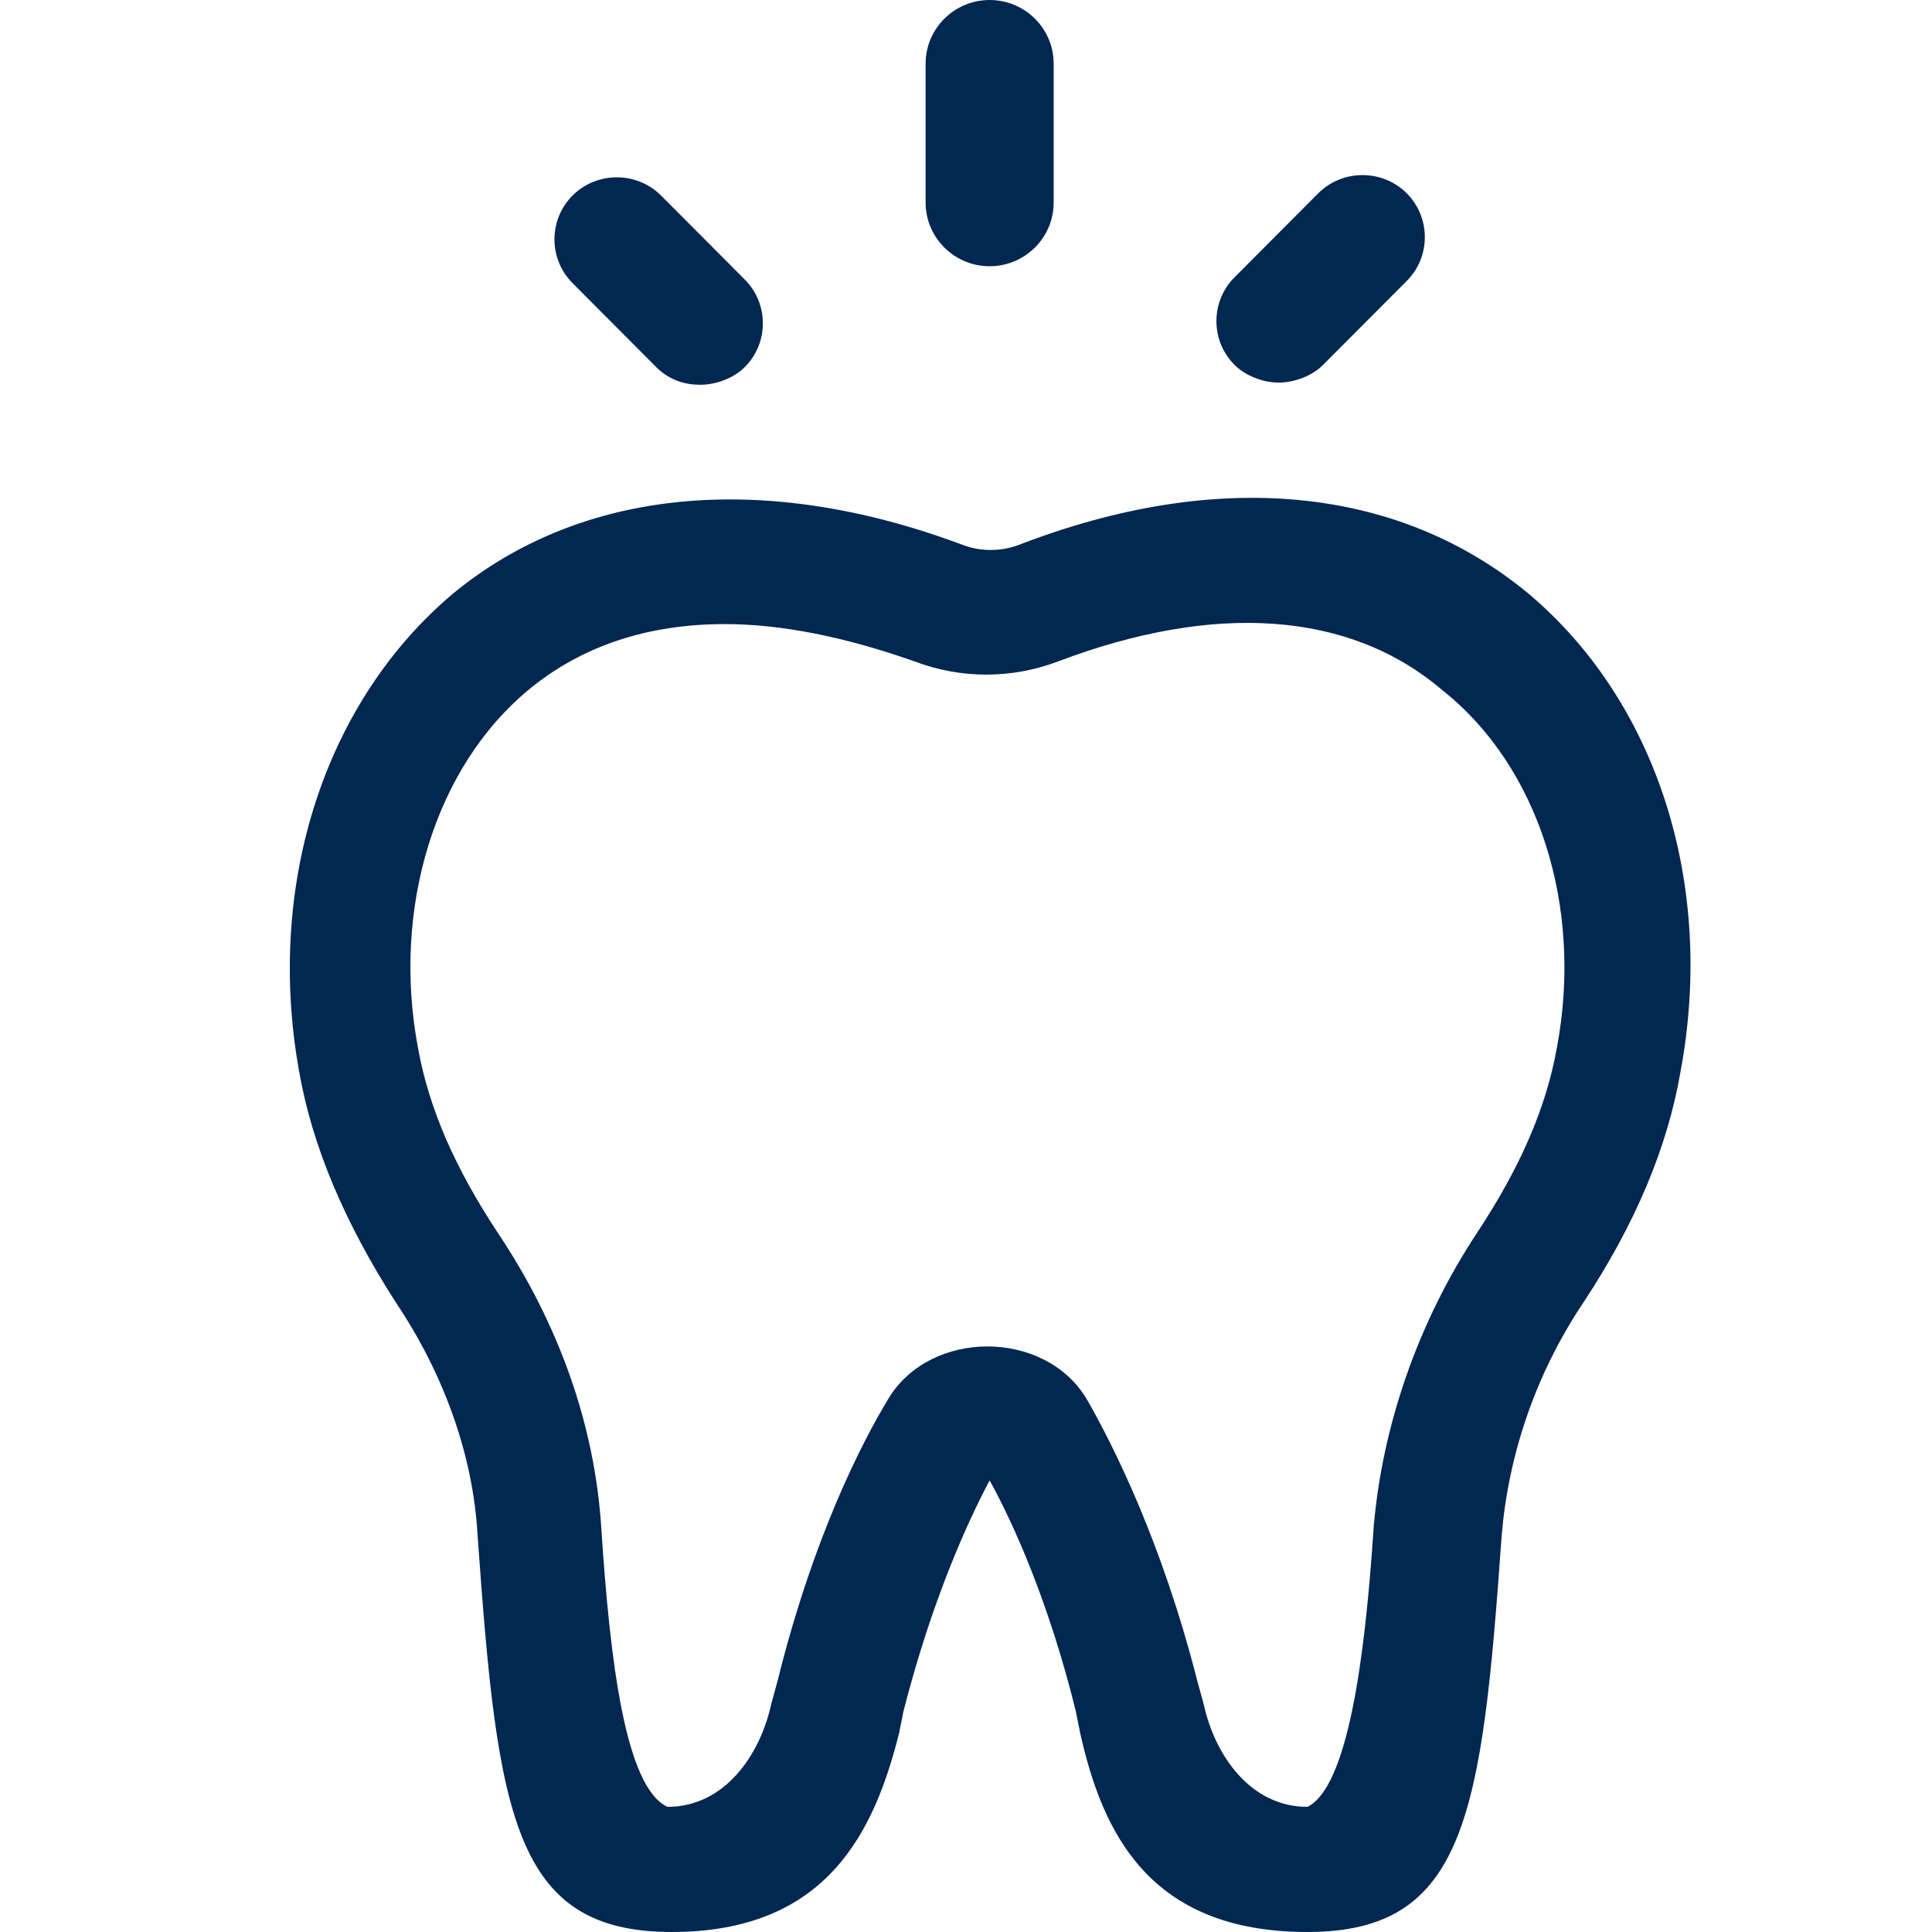
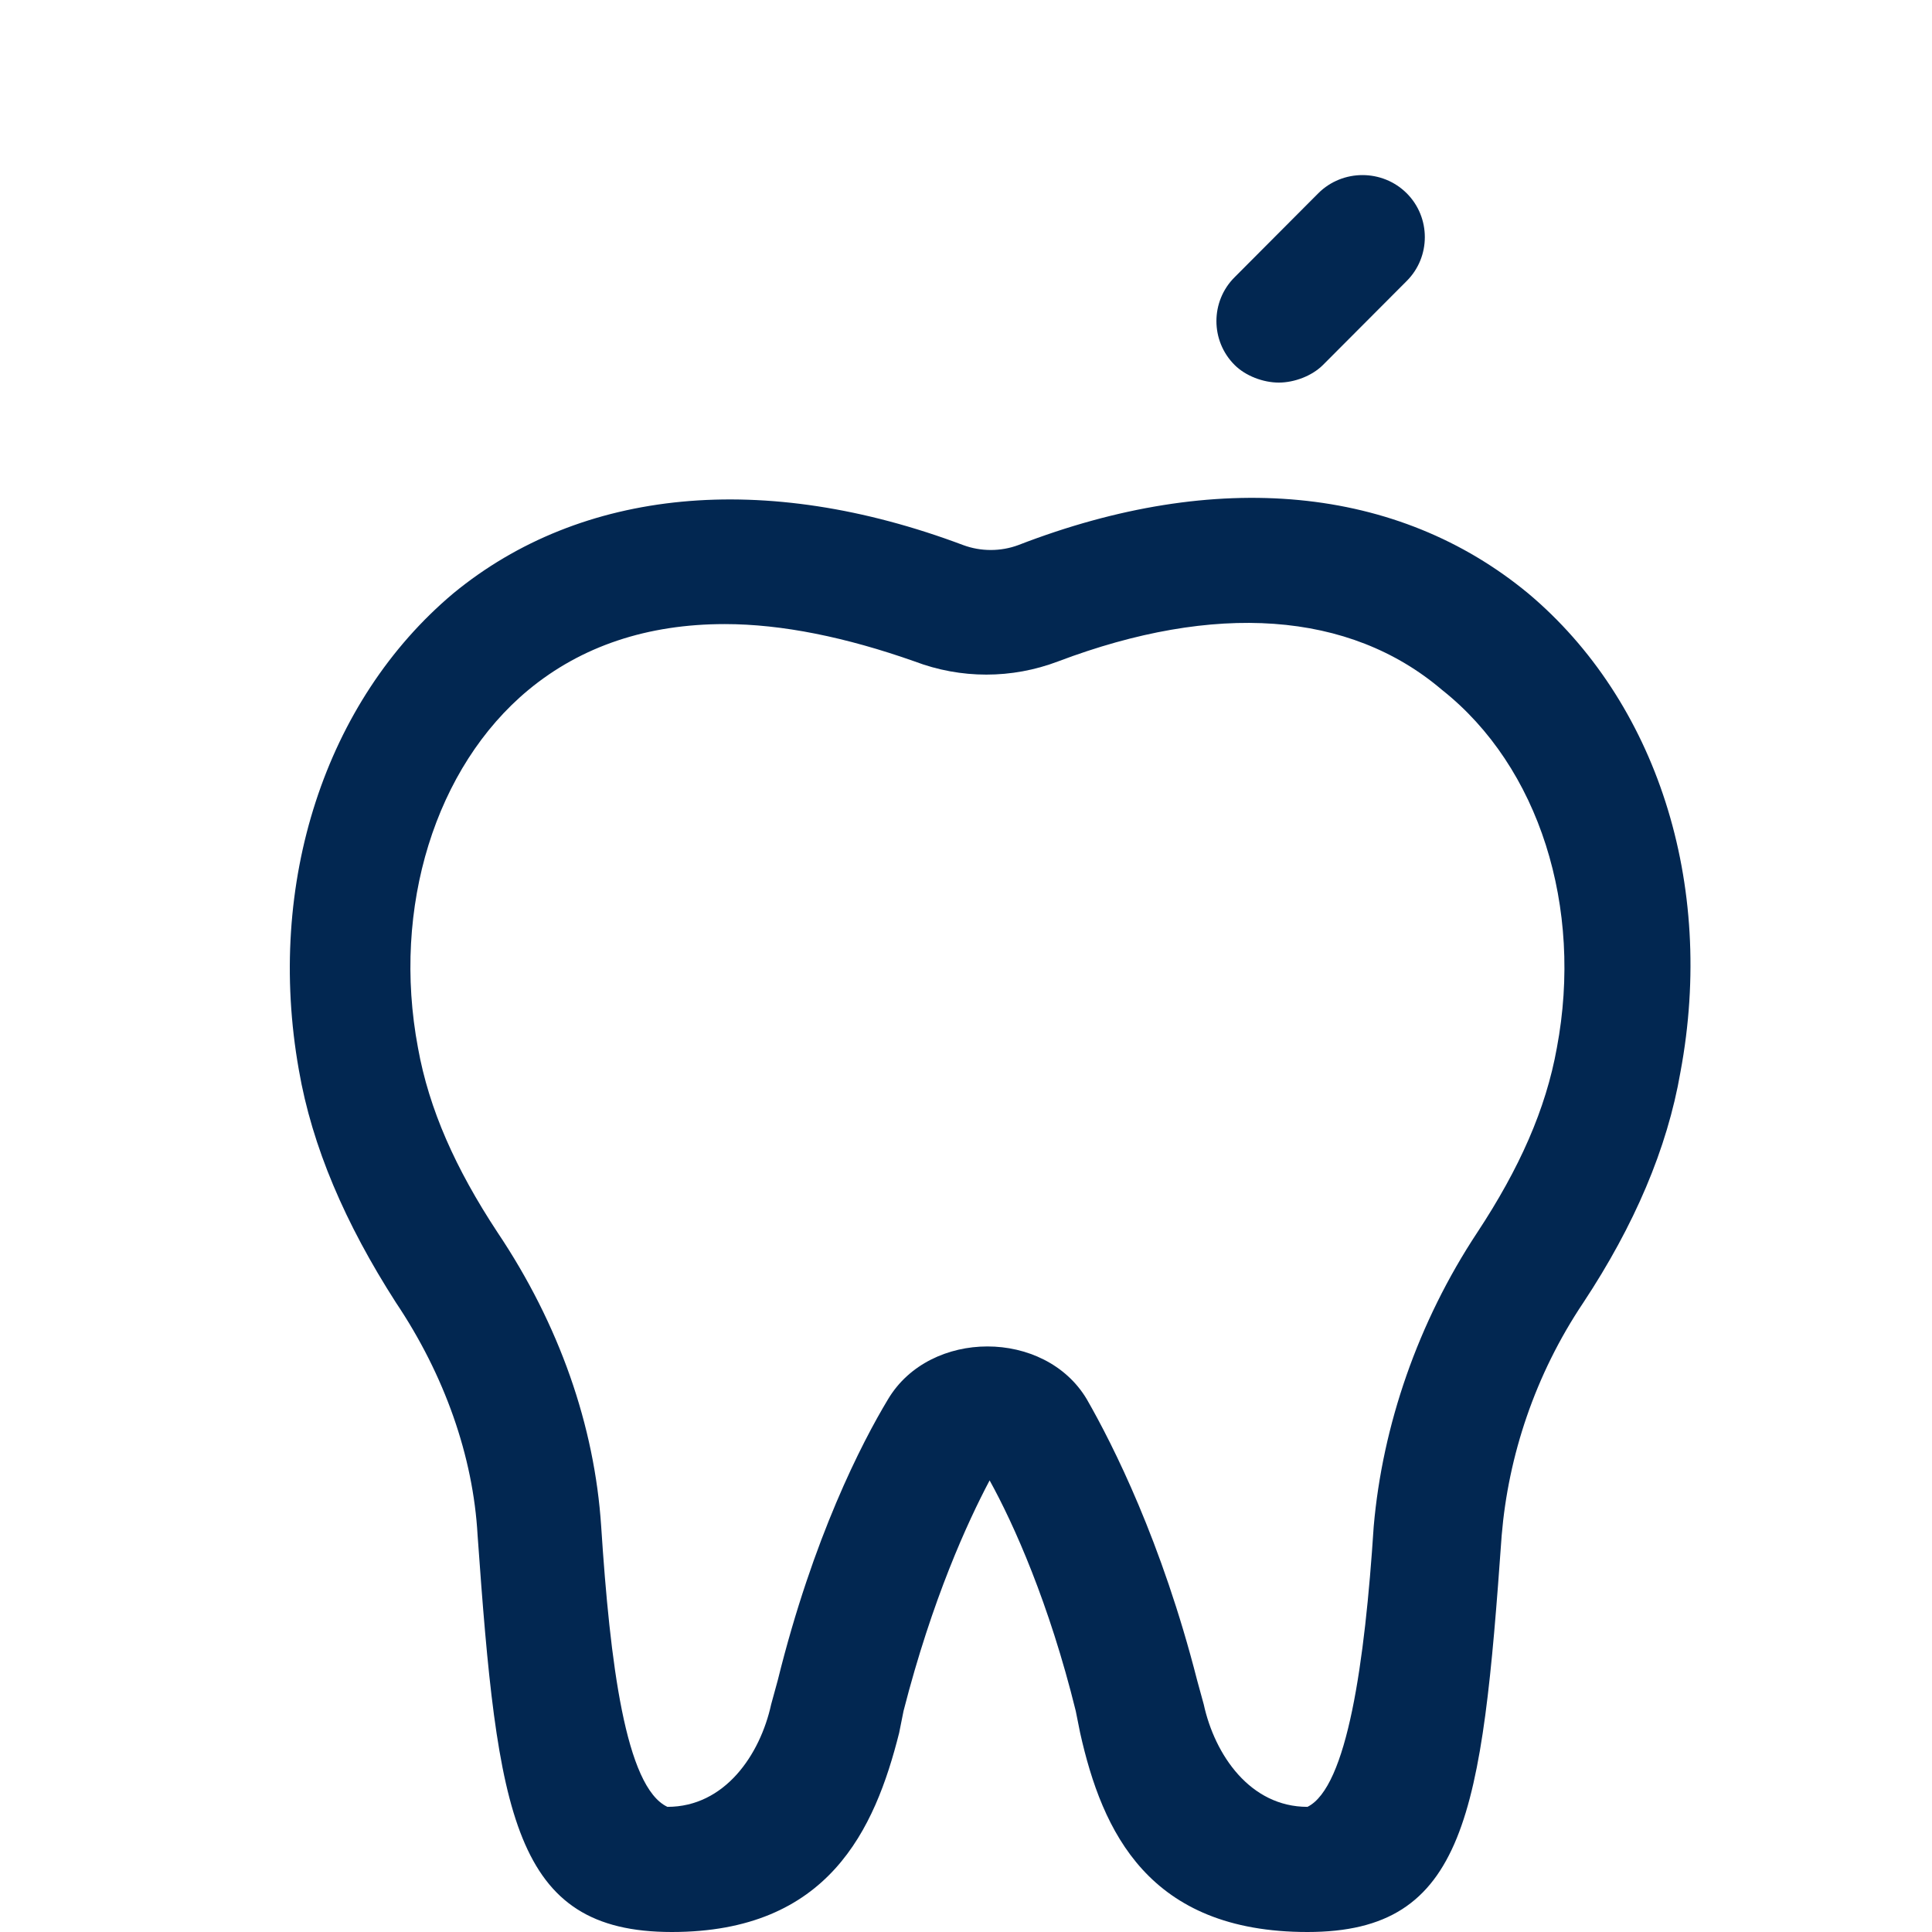
<svg xmlns="http://www.w3.org/2000/svg" width="40" height="40" viewBox="0 0 40 40" fill="none">
-   <path d="M20.489 5.512C21.221 5.512 21.815 4.921 21.815 4.193V1.318C21.815 0.591 21.221 0 20.489 0C19.758 0 19.164 0.591 19.164 1.318V4.193C19.164 4.921 19.758 5.512 20.489 5.512Z" fill="#022751" />
-   <path d="M13.589 7.603C13.864 7.876 14.183 7.966 14.503 7.966C14.823 7.966 15.189 7.83 15.417 7.603C15.92 7.103 15.92 6.285 15.417 5.785L13.684 4.046C13.181 3.546 12.359 3.546 11.856 4.046C11.354 4.546 11.354 5.364 11.856 5.864L13.589 7.603Z" fill="#022751" />
  <path d="M26.476 7.921C26.796 7.921 27.161 7.785 27.39 7.557L29.123 5.819C29.625 5.319 29.625 4.5 29.123 4C28.62 3.5 27.797 3.5 27.295 4L25.562 5.739C25.059 6.239 25.059 7.057 25.562 7.557C25.79 7.785 26.156 7.921 26.476 7.921Z" fill="#022751" />
  <path d="M31.639 12.285C28.943 10.057 25.196 9.694 21.084 11.285C20.718 11.421 20.307 11.421 19.941 11.285C15.828 9.739 12.036 10.103 9.385 12.285C6.735 14.512 5.501 18.285 6.187 22.149C6.461 23.74 7.146 25.331 8.197 26.968C9.203 28.468 9.797 30.15 9.888 31.786C10.299 37.559 10.619 40 13.909 40C17.154 40 18.113 37.878 18.616 35.877L18.707 35.423C19.301 33.105 20.032 31.514 20.489 30.65C20.992 31.559 21.723 33.196 22.272 35.423L22.363 35.877C22.82 37.923 23.779 40 27.07 40C30.36 40 30.68 37.559 31.091 31.786C31.228 30.15 31.776 28.468 32.782 26.968C33.833 25.377 34.518 23.786 34.792 22.195C35.523 18.285 34.29 14.512 31.639 12.285ZM32.233 21.695C32.005 22.968 31.456 24.195 30.588 25.513C29.355 27.377 28.623 29.514 28.441 31.605C28.258 34.423 27.892 37 27.07 37.409C25.882 37.409 25.15 36.332 24.922 35.287L24.785 34.787C24.054 31.923 23.048 29.923 22.5 28.968C21.632 27.513 19.256 27.513 18.387 28.968C17.839 29.877 16.834 31.832 16.103 34.787L15.966 35.287C15.737 36.332 15.006 37.409 13.818 37.409C12.95 37 12.63 34.423 12.447 31.605C12.31 29.514 11.579 27.422 10.299 25.513C9.431 24.195 8.883 22.968 8.654 21.695C8.106 18.785 9.02 15.876 10.939 14.285C12.036 13.376 13.406 12.921 15.006 12.921C16.194 12.921 17.519 13.194 18.936 13.694C19.895 14.058 20.946 14.058 21.906 13.694C25.15 12.467 27.938 12.649 29.857 14.285C31.868 15.876 32.782 18.785 32.233 21.695Z" fill="#022751" />
</svg>